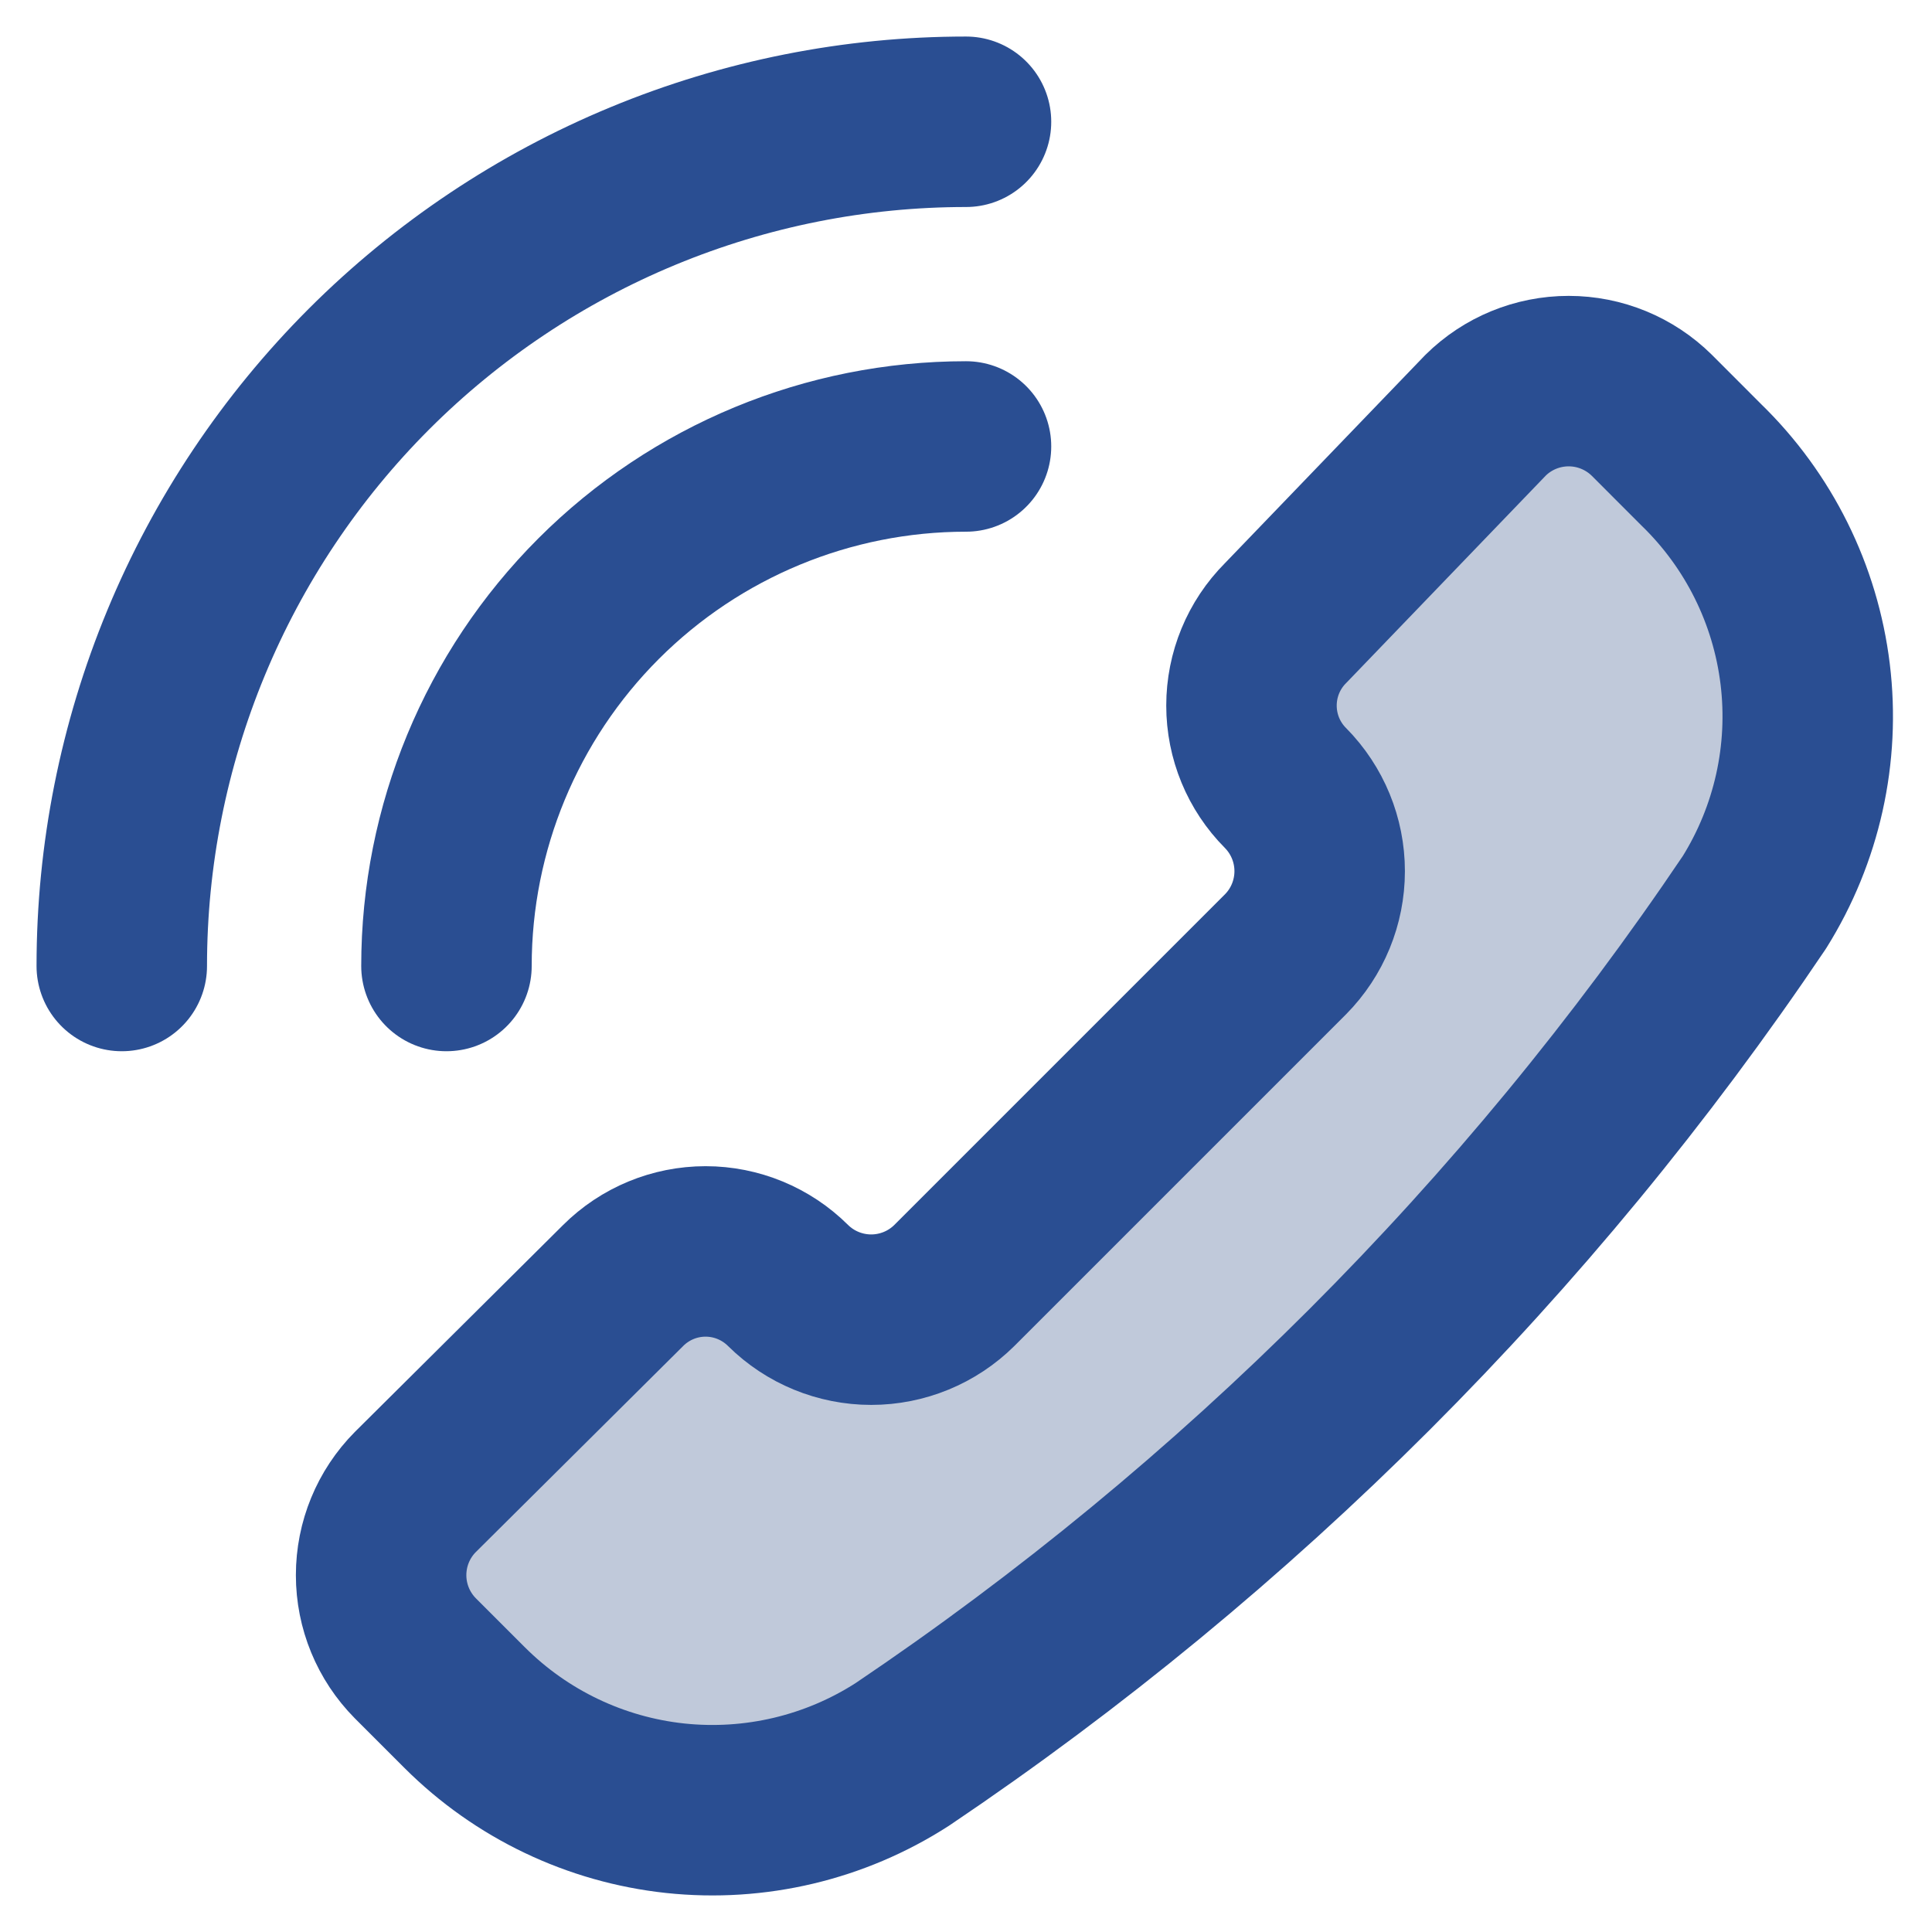
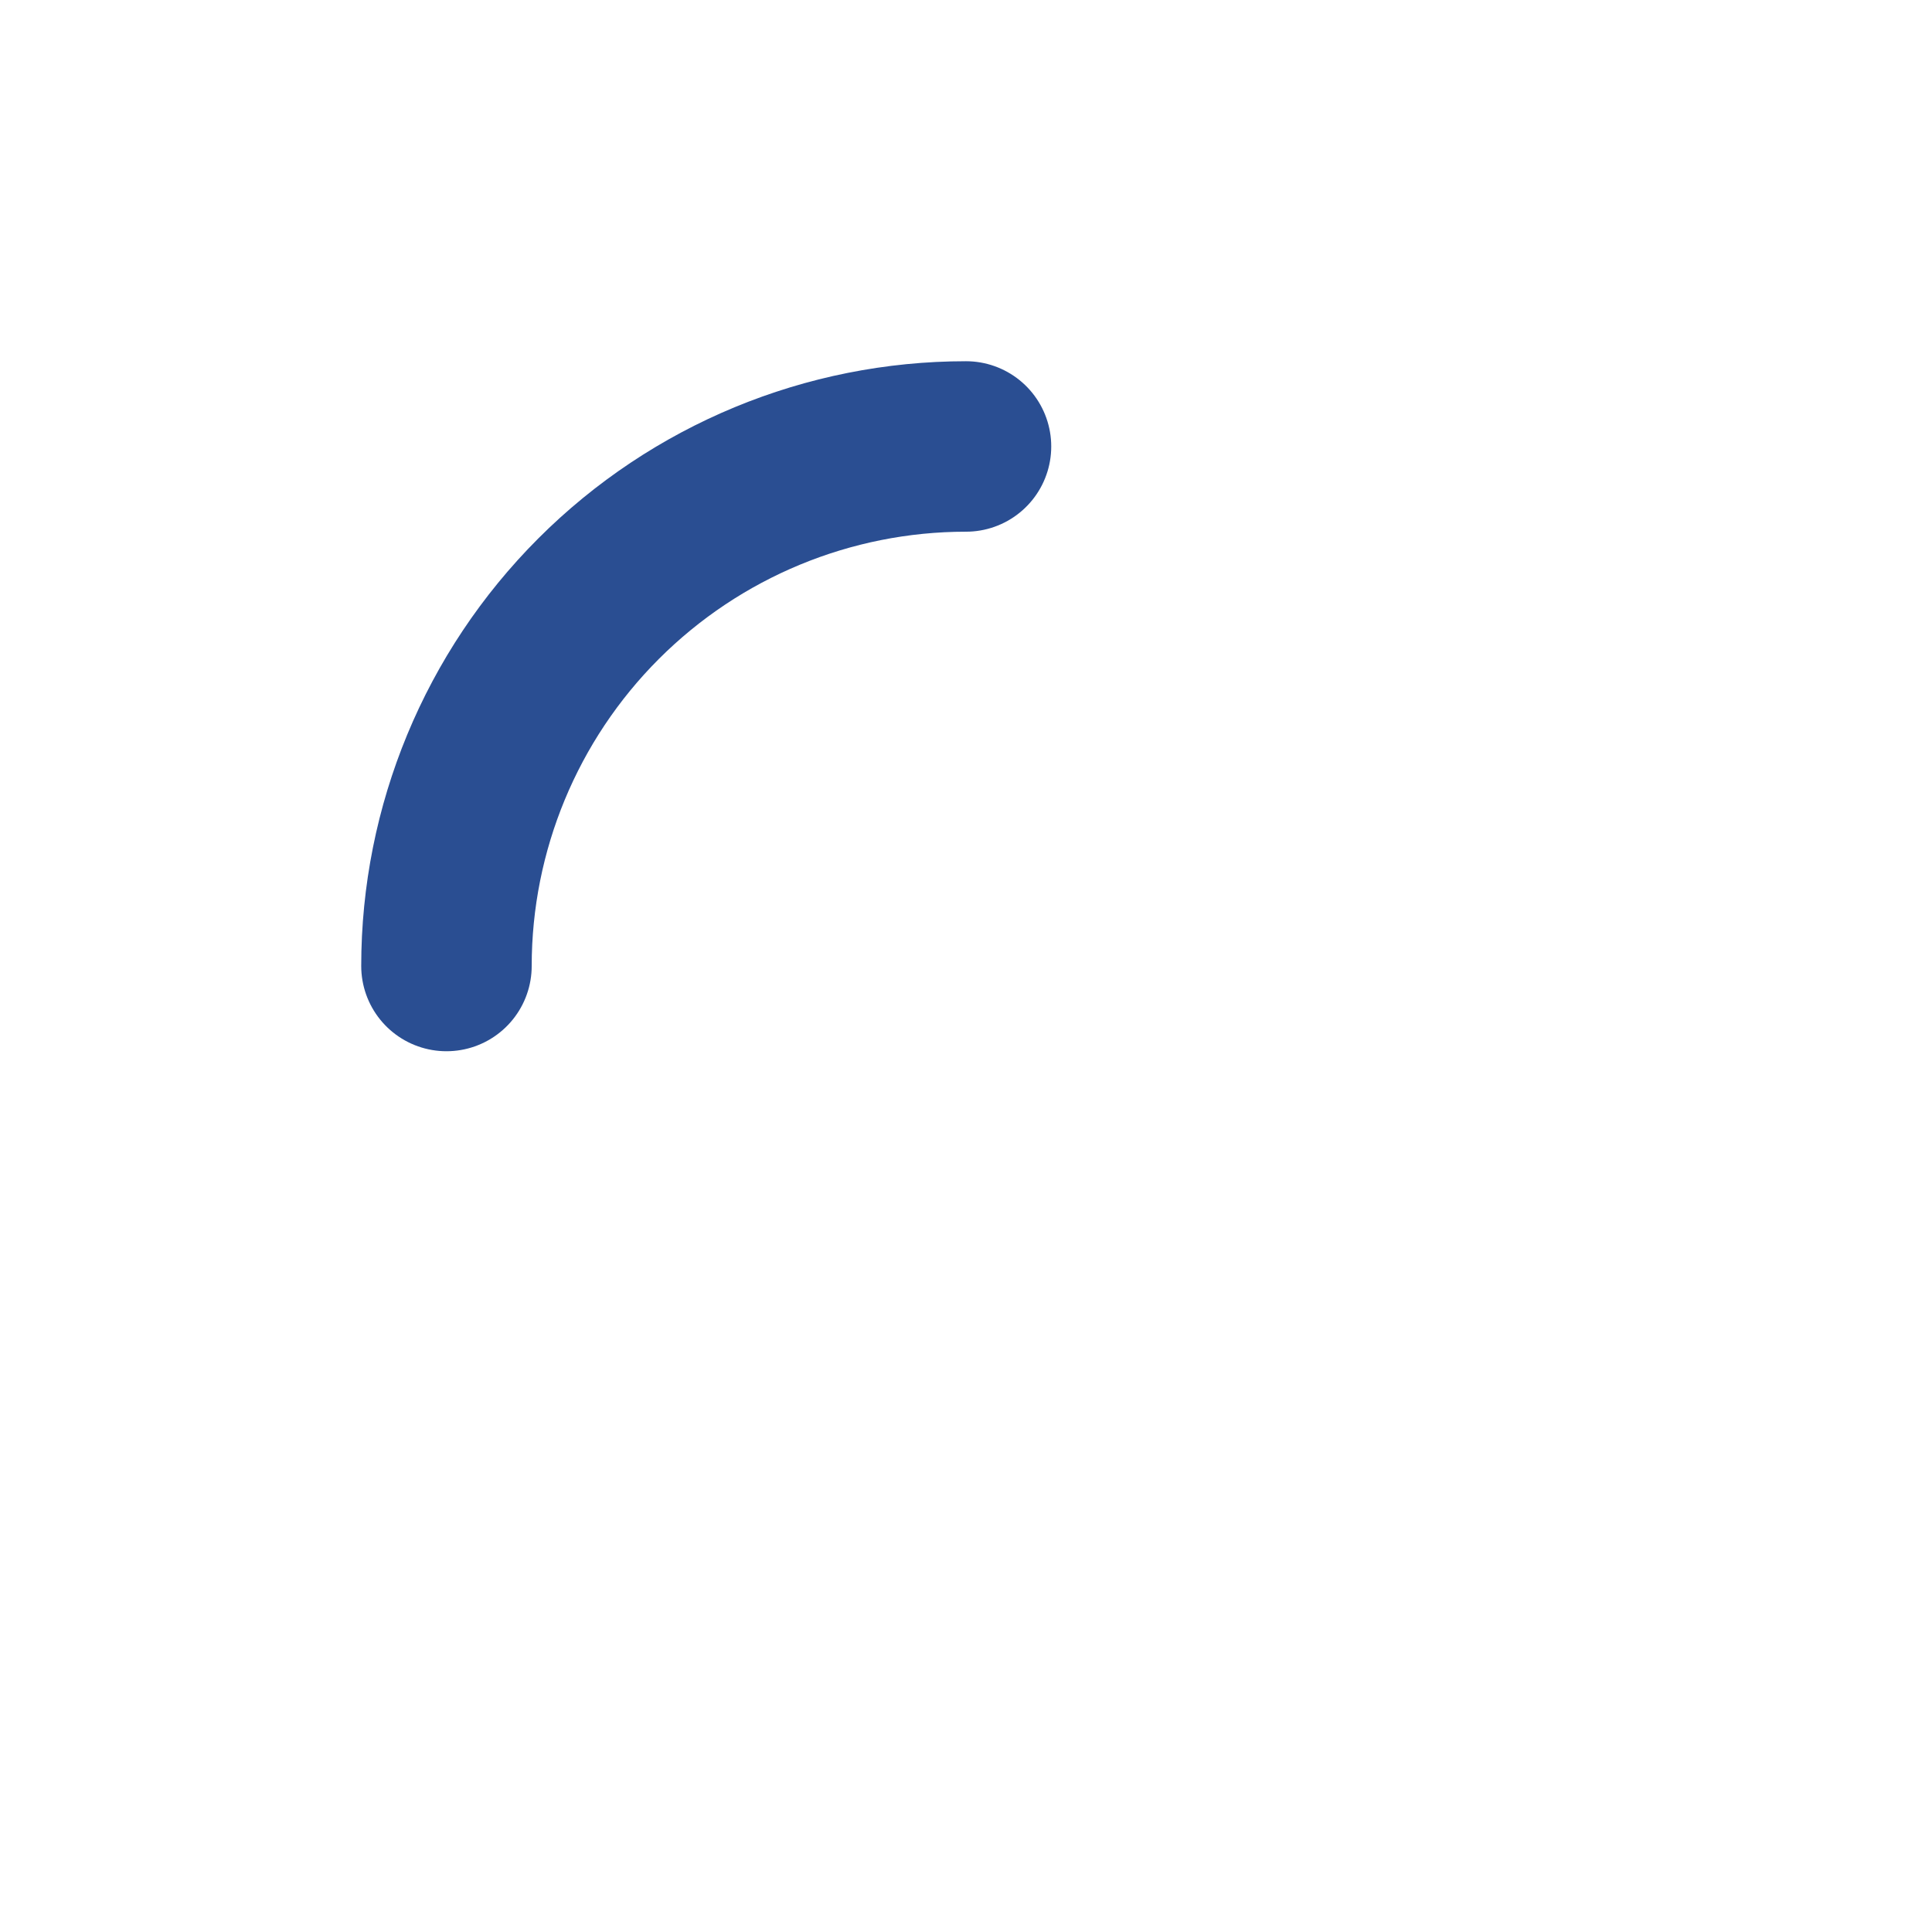
<svg xmlns="http://www.w3.org/2000/svg" width="34" height="34" viewBox="0 0 34 34" fill="none">
-   <path d="M15.88 30.874C14.695 31.637 13.285 31.971 11.883 31.822C10.482 31.672 9.174 31.047 8.177 30.051L7.309 29.183C6.923 28.793 6.707 28.268 6.707 27.72C6.707 27.172 6.923 26.646 7.309 26.257L10.966 22.623C11.351 22.239 11.873 22.023 12.417 22.023C12.961 22.023 13.483 22.239 13.869 22.623C14.258 23.008 14.784 23.224 15.332 23.224C15.879 23.224 16.405 23.008 16.794 22.623L22.623 16.794C23.008 16.405 23.224 15.879 23.224 15.331C23.224 14.783 23.008 14.258 22.623 13.868C22.239 13.483 22.024 12.961 22.024 12.417C22.024 11.873 22.239 11.351 22.623 10.966L26.143 7.308C26.532 6.923 27.058 6.707 27.606 6.707C28.154 6.707 28.679 6.923 29.069 7.308L29.937 8.177C30.951 9.16 31.597 10.461 31.768 11.863C31.939 13.264 31.623 14.682 30.874 15.88C26.889 21.797 21.797 26.888 15.88 30.874Z" fill="#C0C9DA" stroke="#2A4E92" stroke-width="3" stroke-linecap="round" stroke-linejoin="round" />
-   <path d="M17 2.143C15.049 2.143 13.117 2.527 11.314 3.274C9.512 4.02 7.874 5.115 6.494 6.494C5.115 7.874 4.02 9.512 3.274 11.314C2.527 13.117 2.143 15.049 2.143 17" stroke="#2A4E92" stroke-width="3" stroke-linecap="round" stroke-linejoin="round" />
  <path d="M17 7.857C14.575 7.857 12.25 8.82 10.535 10.535C8.82 12.25 7.857 14.575 7.857 17" stroke="#2A4E92" stroke-width="3" stroke-linecap="round" stroke-linejoin="round" />
</svg>